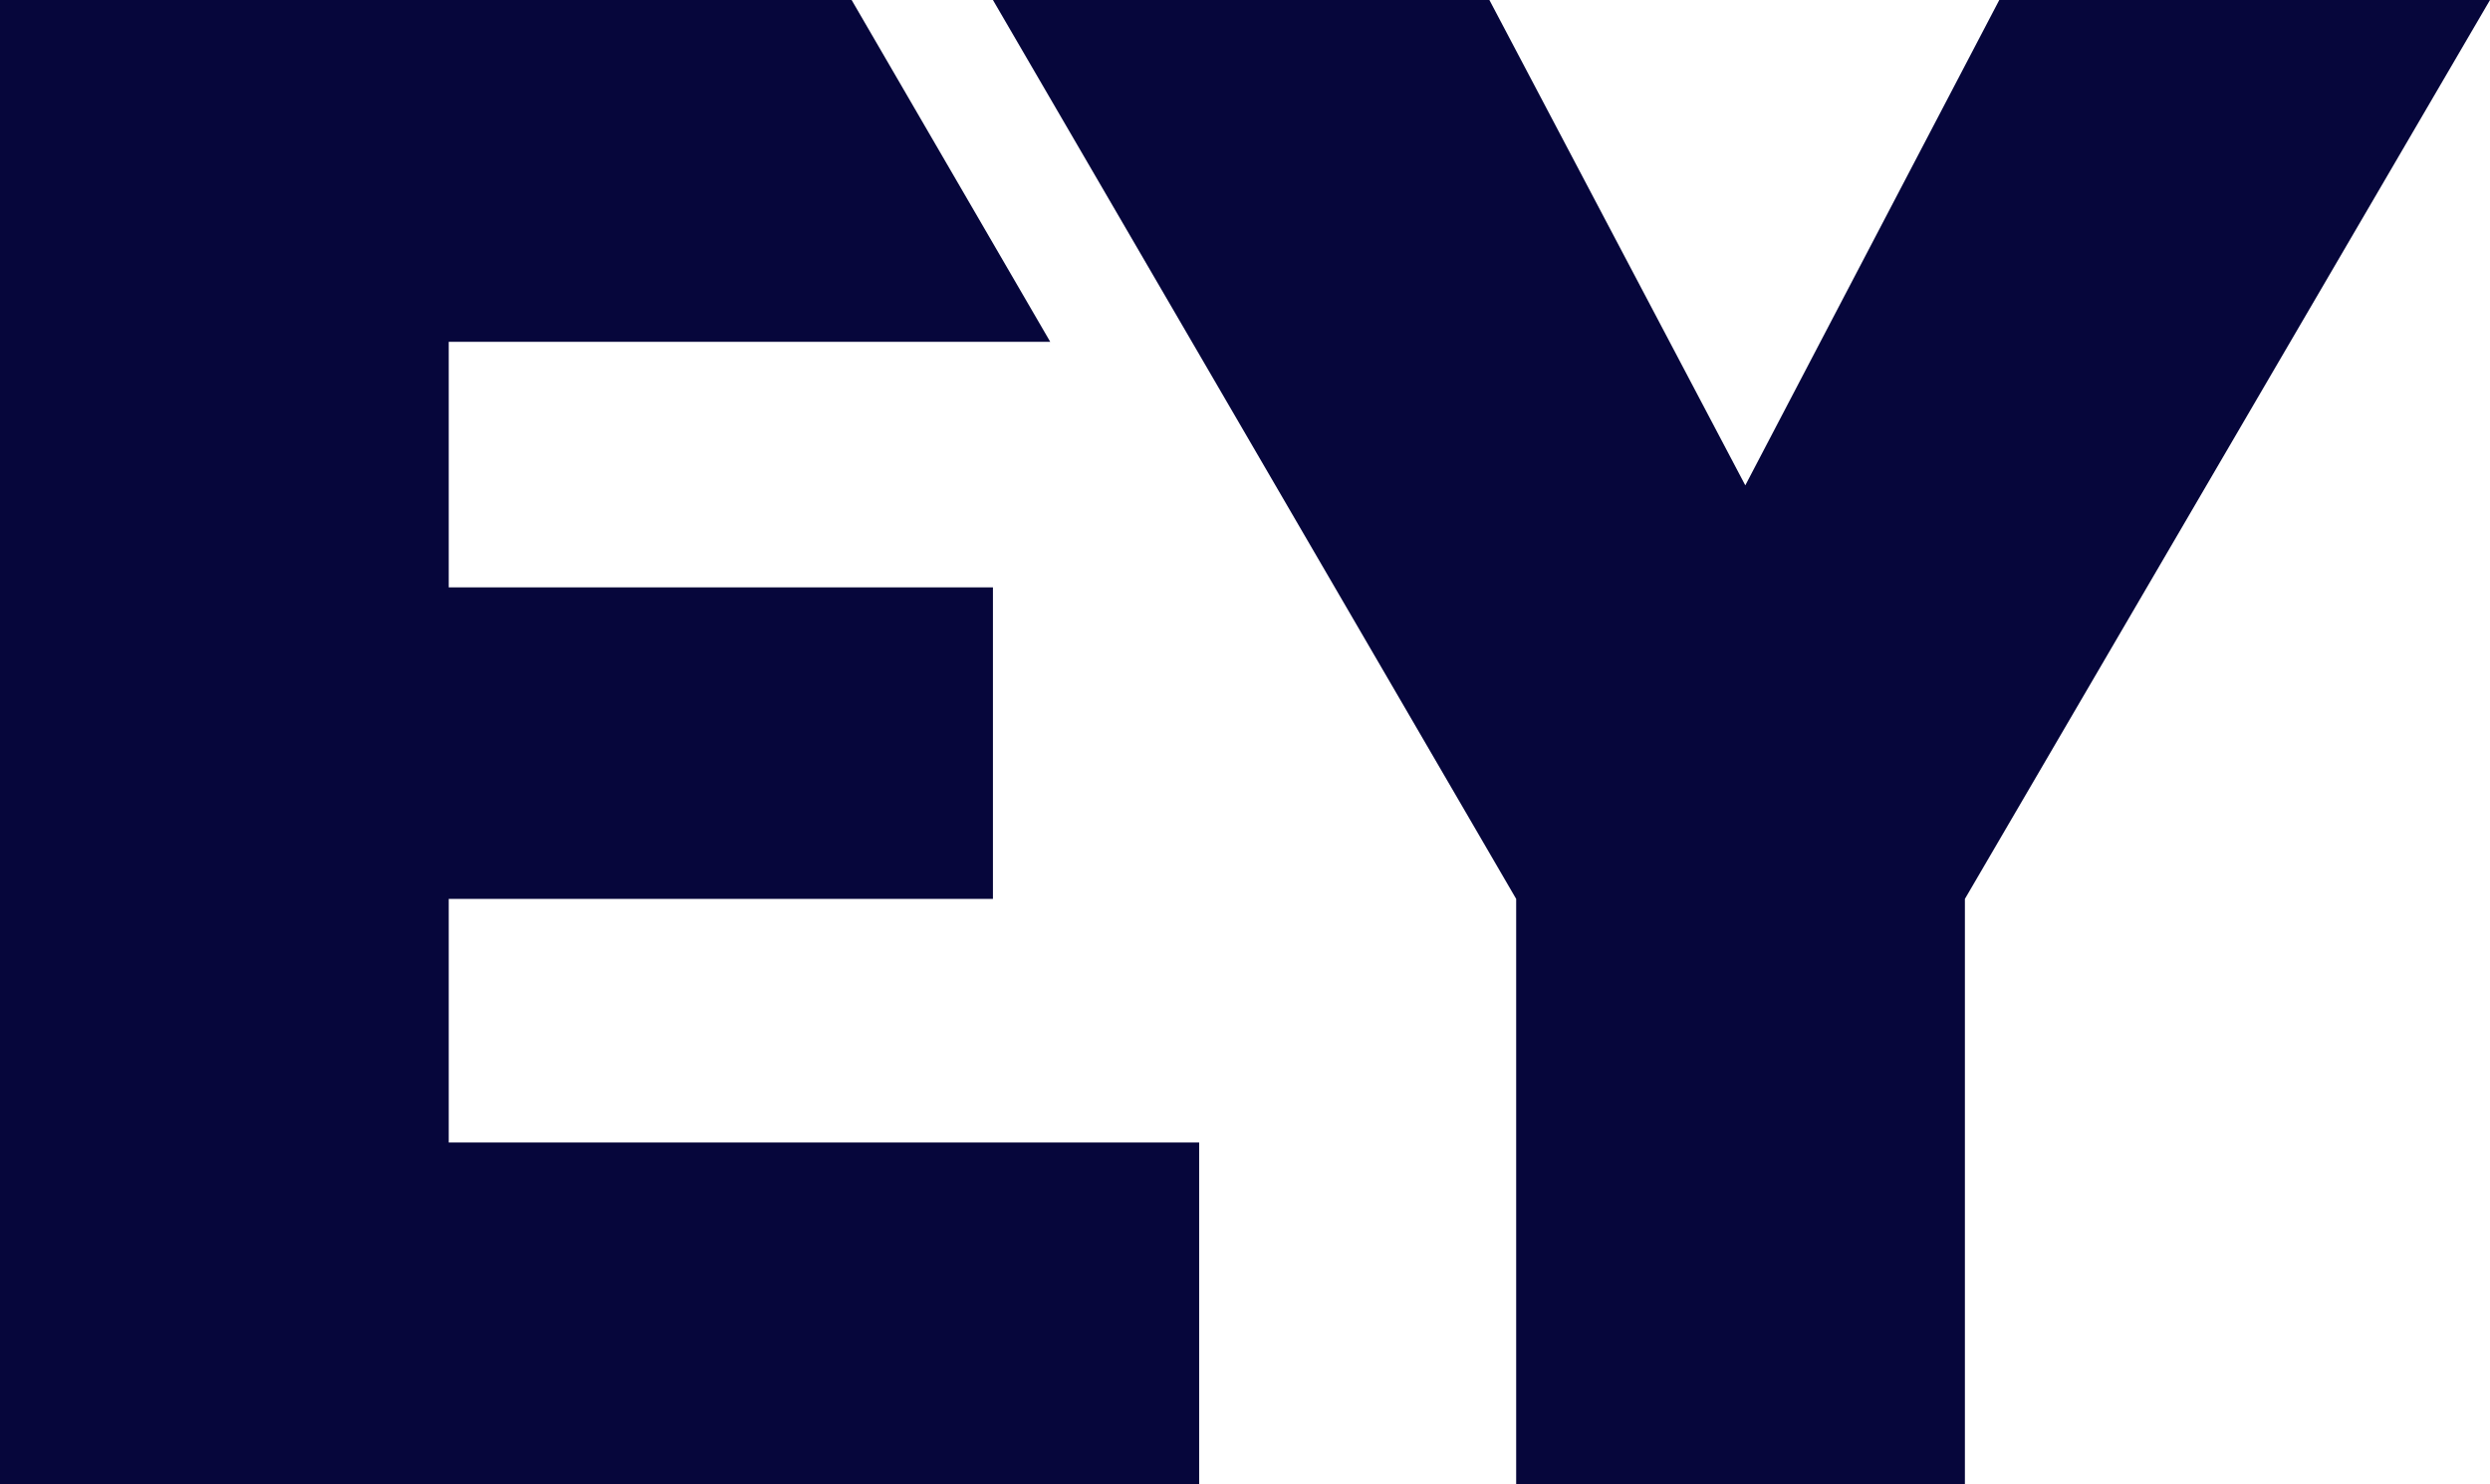
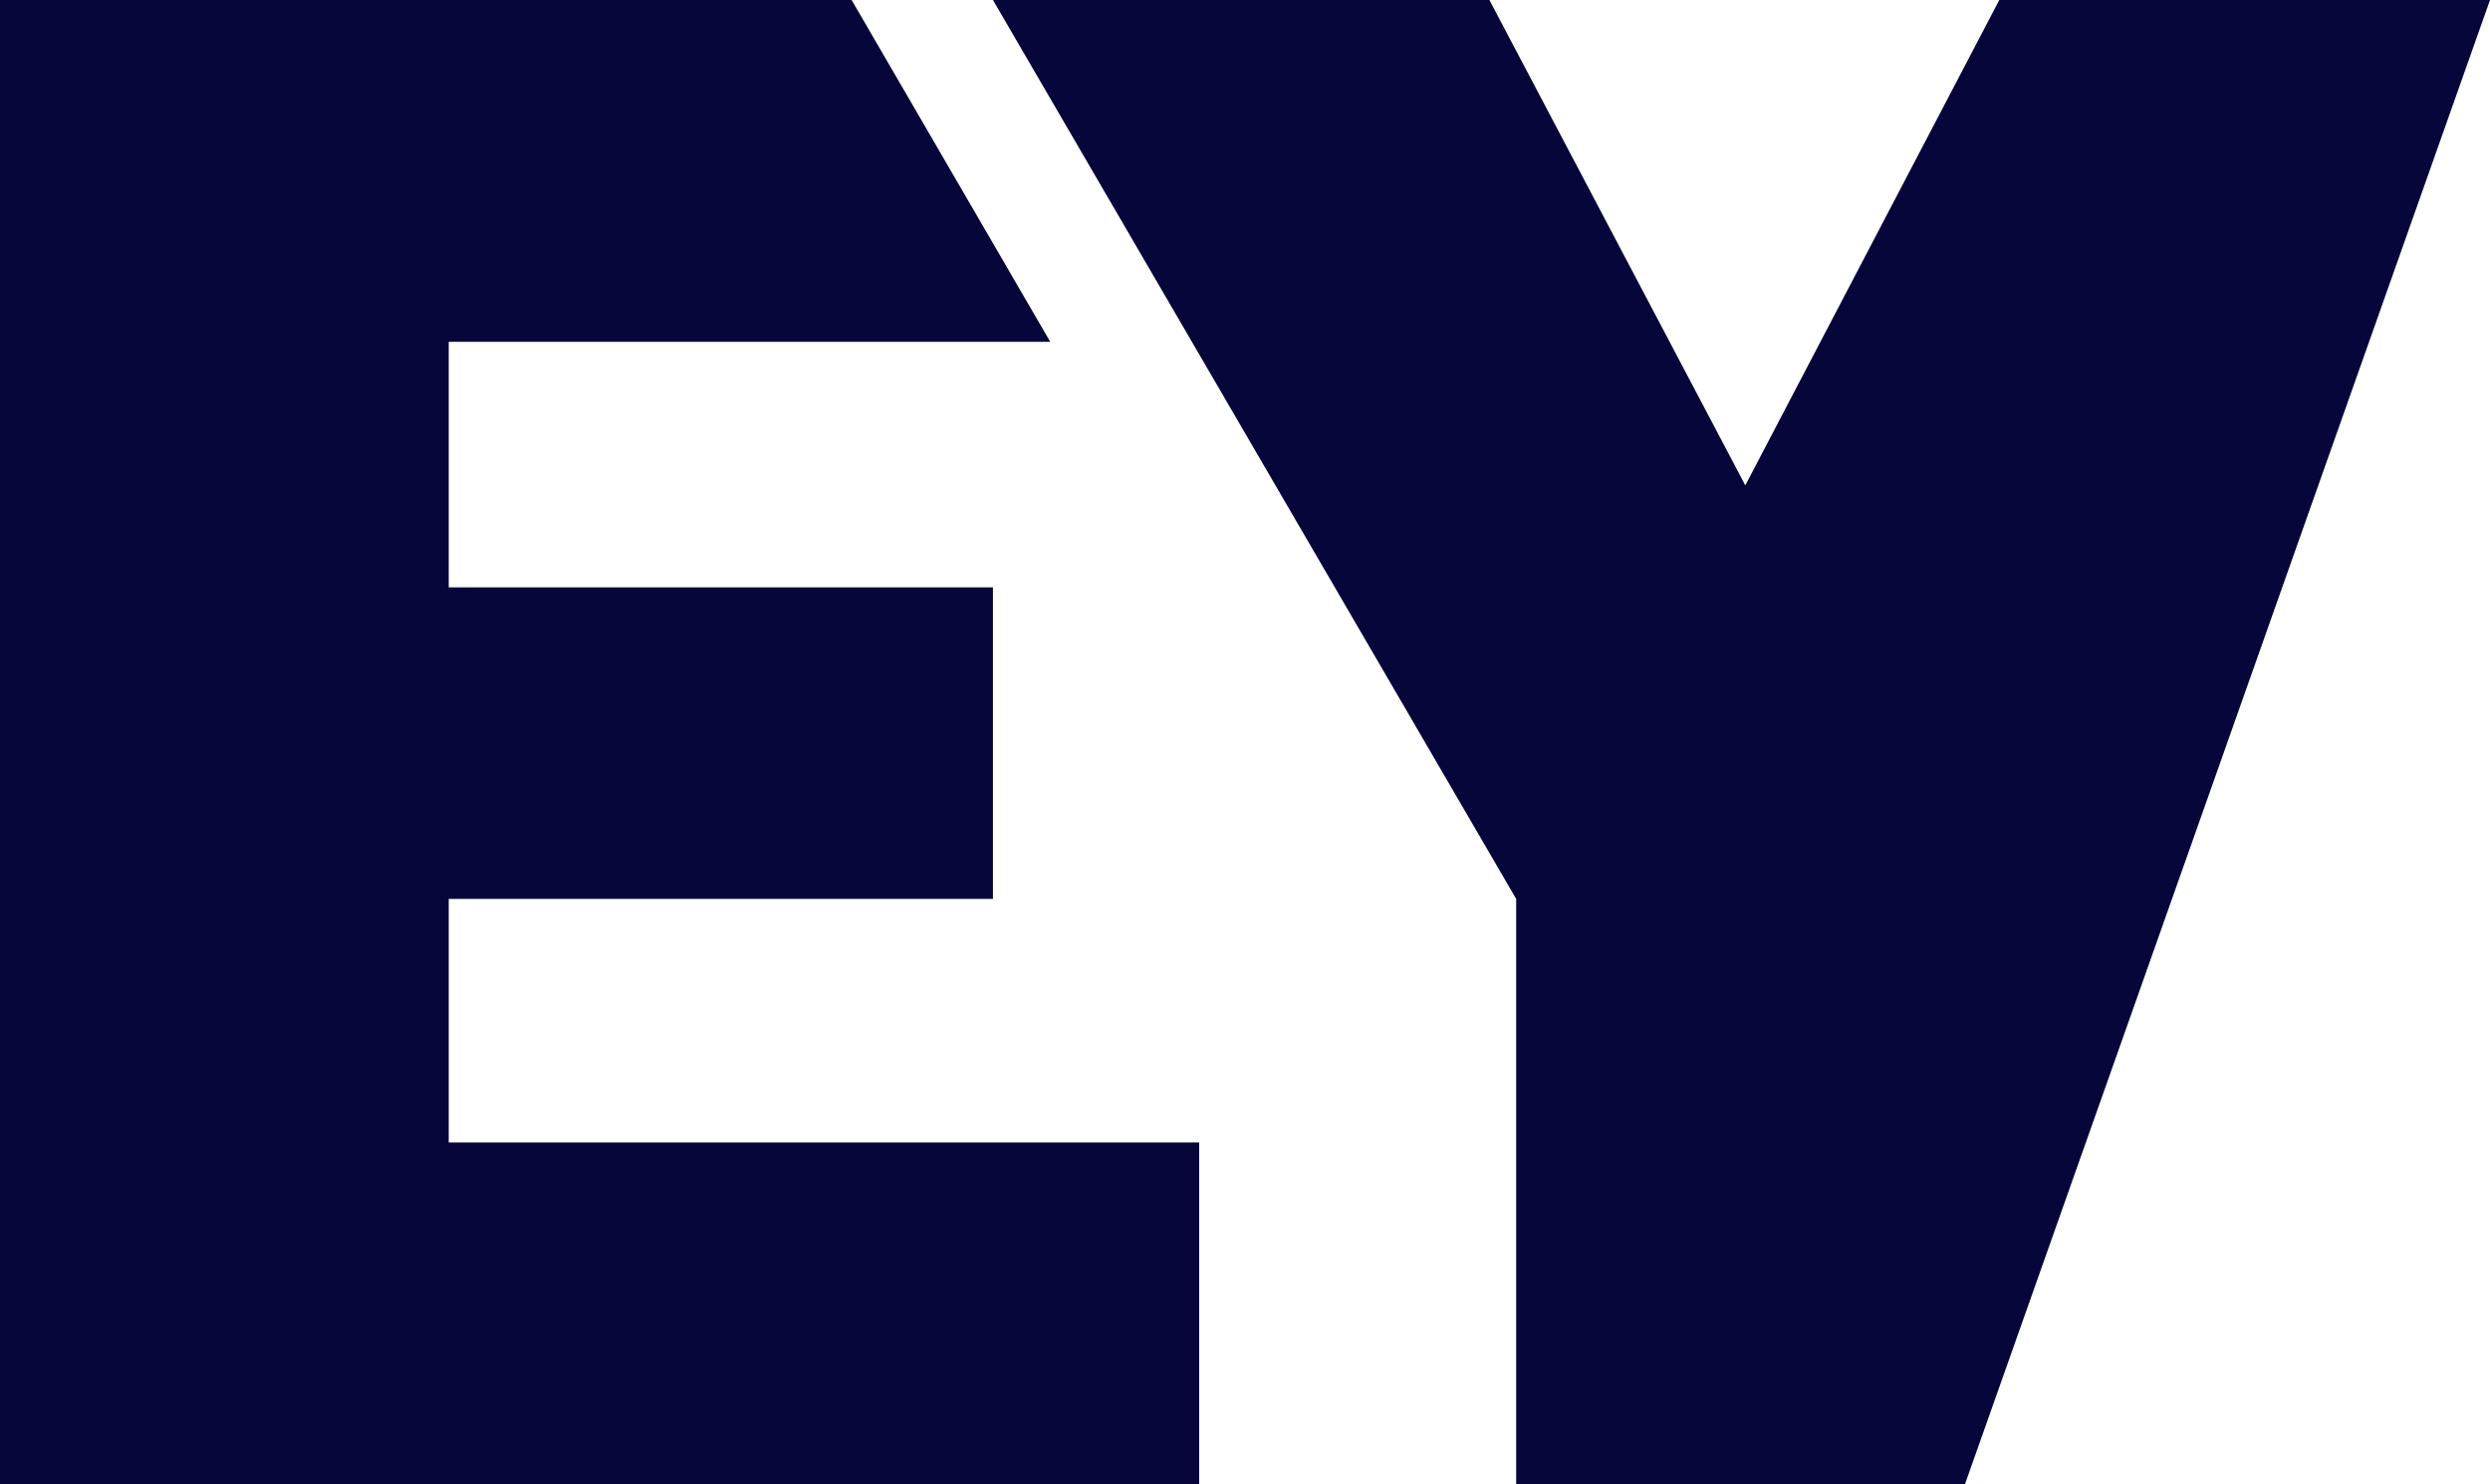
<svg xmlns="http://www.w3.org/2000/svg" width="52" height="31" viewBox="0 0 52 31" fill="none">
-   <path d="M9.371 18.773H20.736V12.266H9.371V7.139H21.933L17.785 0H0V31H25.043V23.861H9.371V18.773ZM41.752 0L36.448 10.136L31.104 0H20.736L31.663 18.773V31H41.034V18.773L52 0H41.752Z" fill="#06063B" />
+   <path d="M9.371 18.773H20.736V12.266H9.371V7.139H21.933L17.785 0H0V31H25.043V23.861H9.371V18.773ZM41.752 0L36.448 10.136L31.104 0H20.736L31.663 18.773V31H41.034L52 0H41.752Z" fill="#06063B" />
</svg>